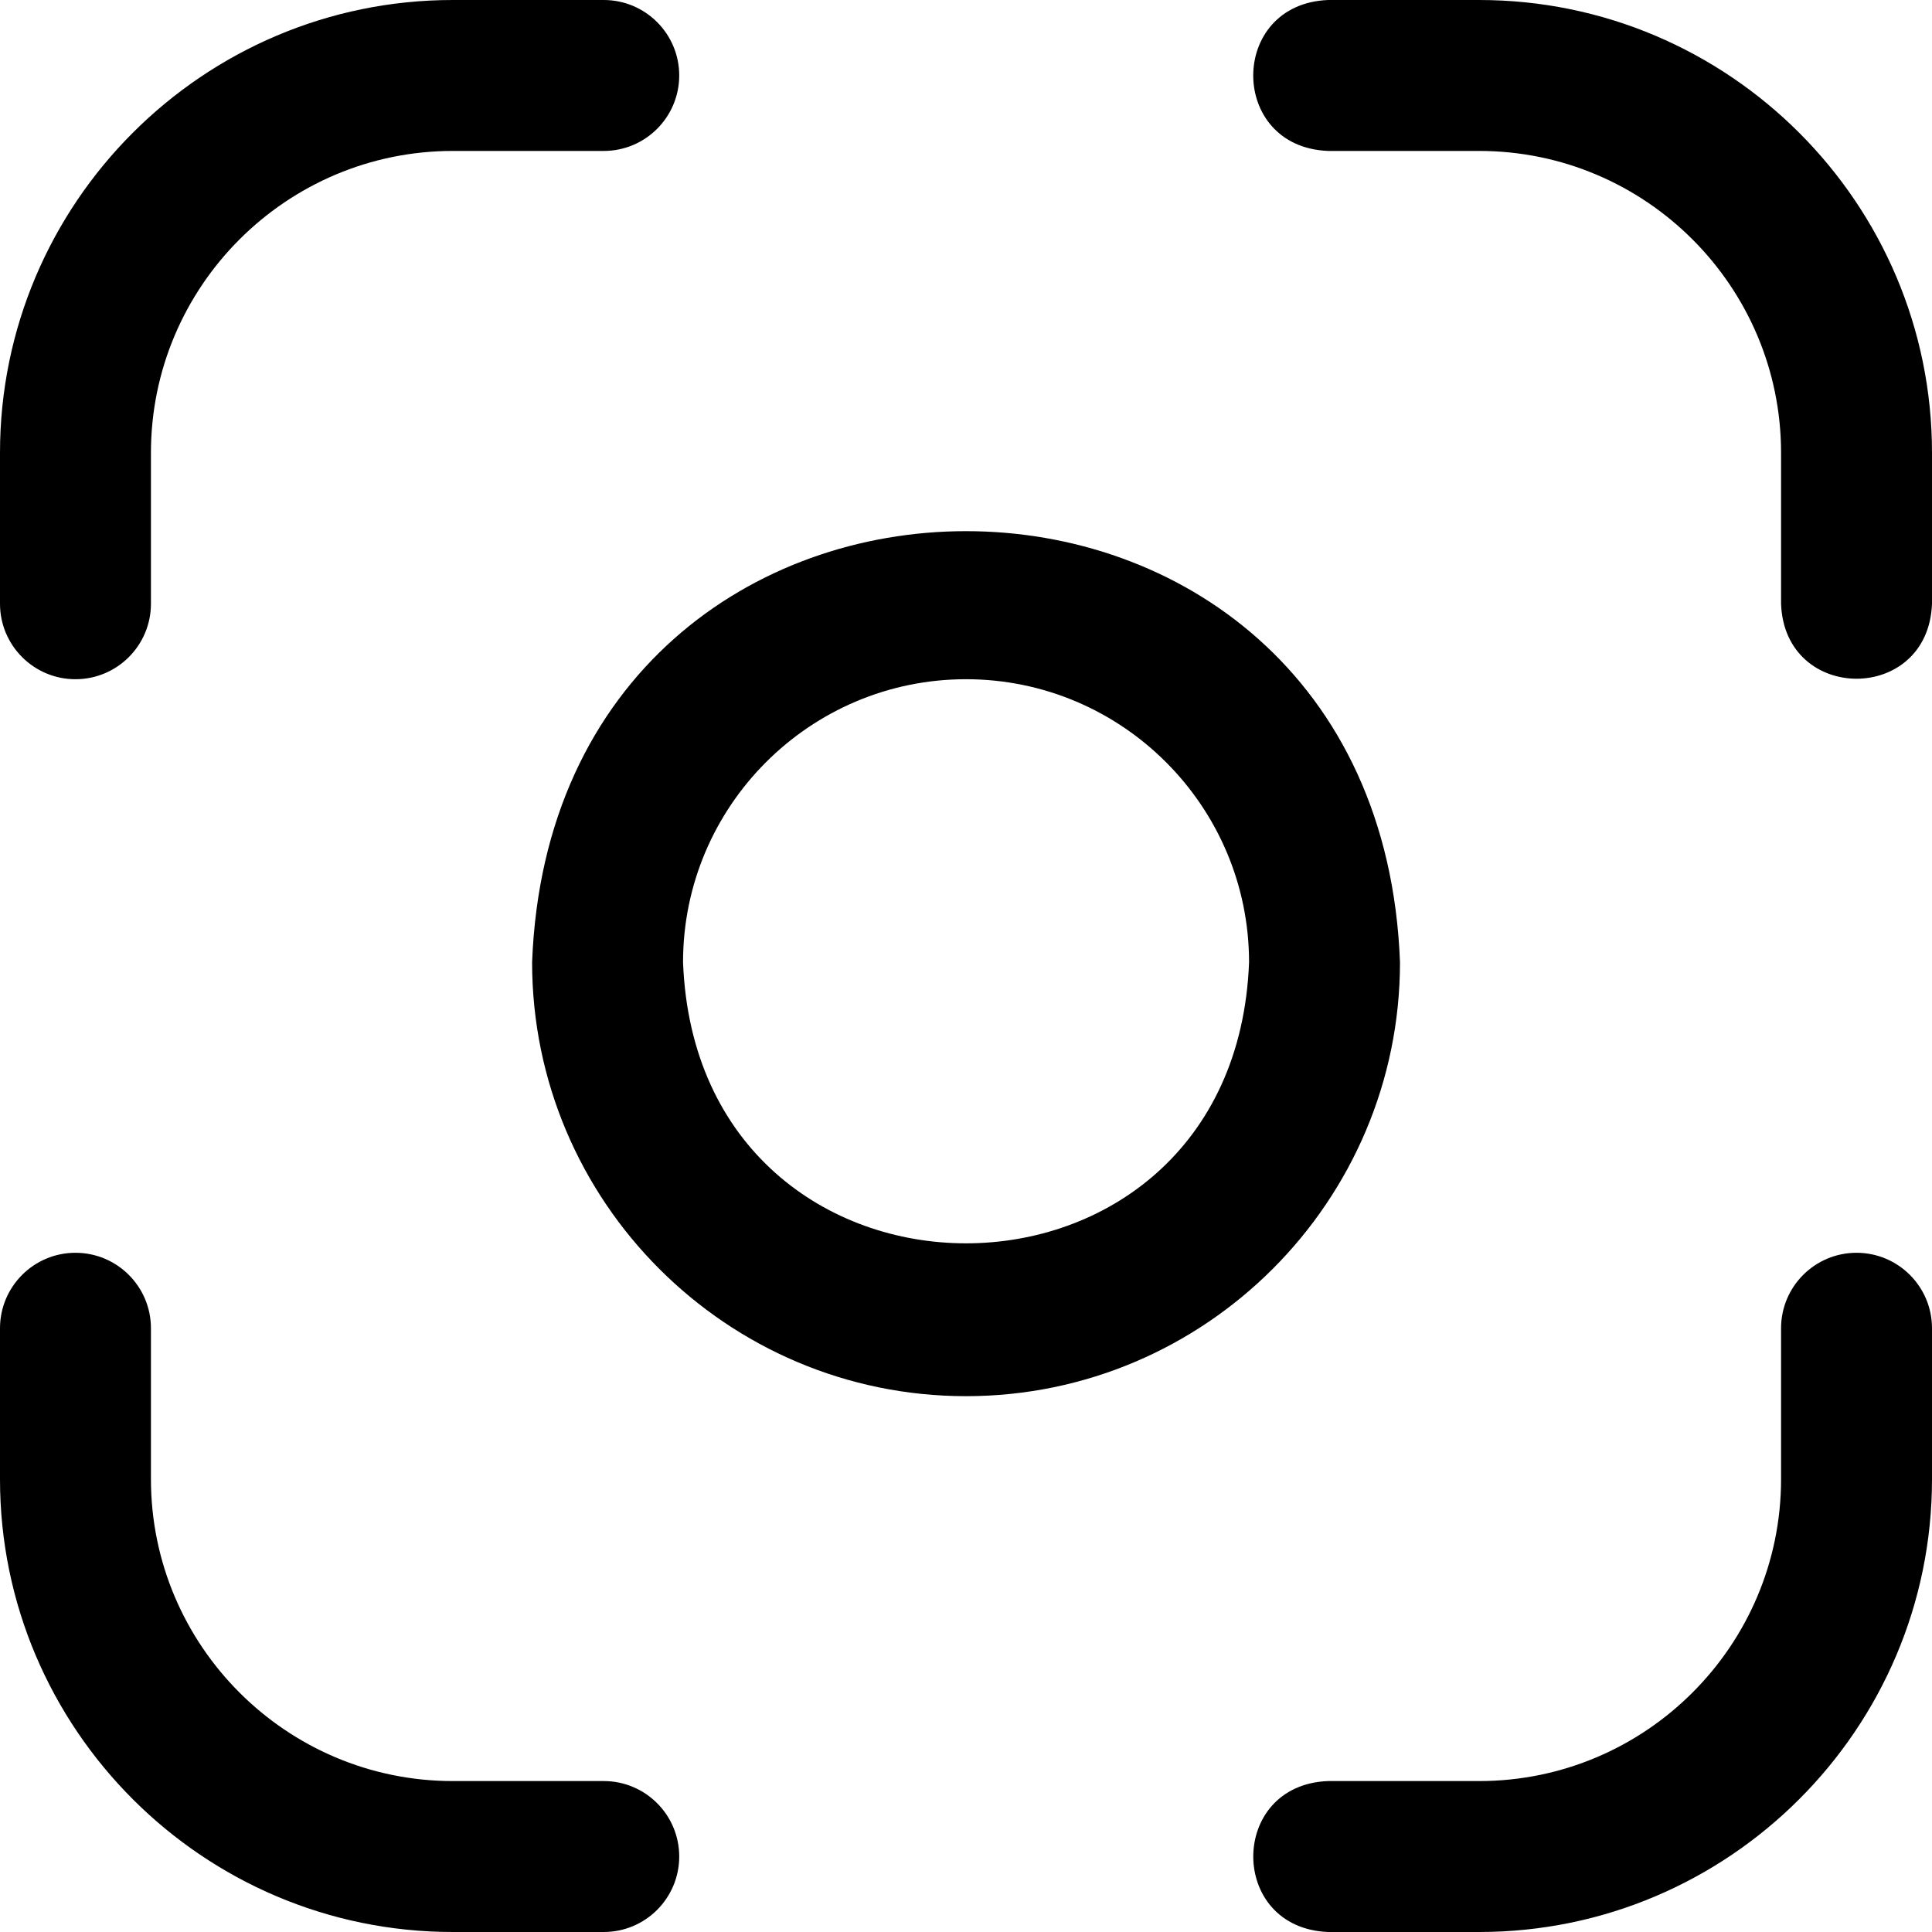
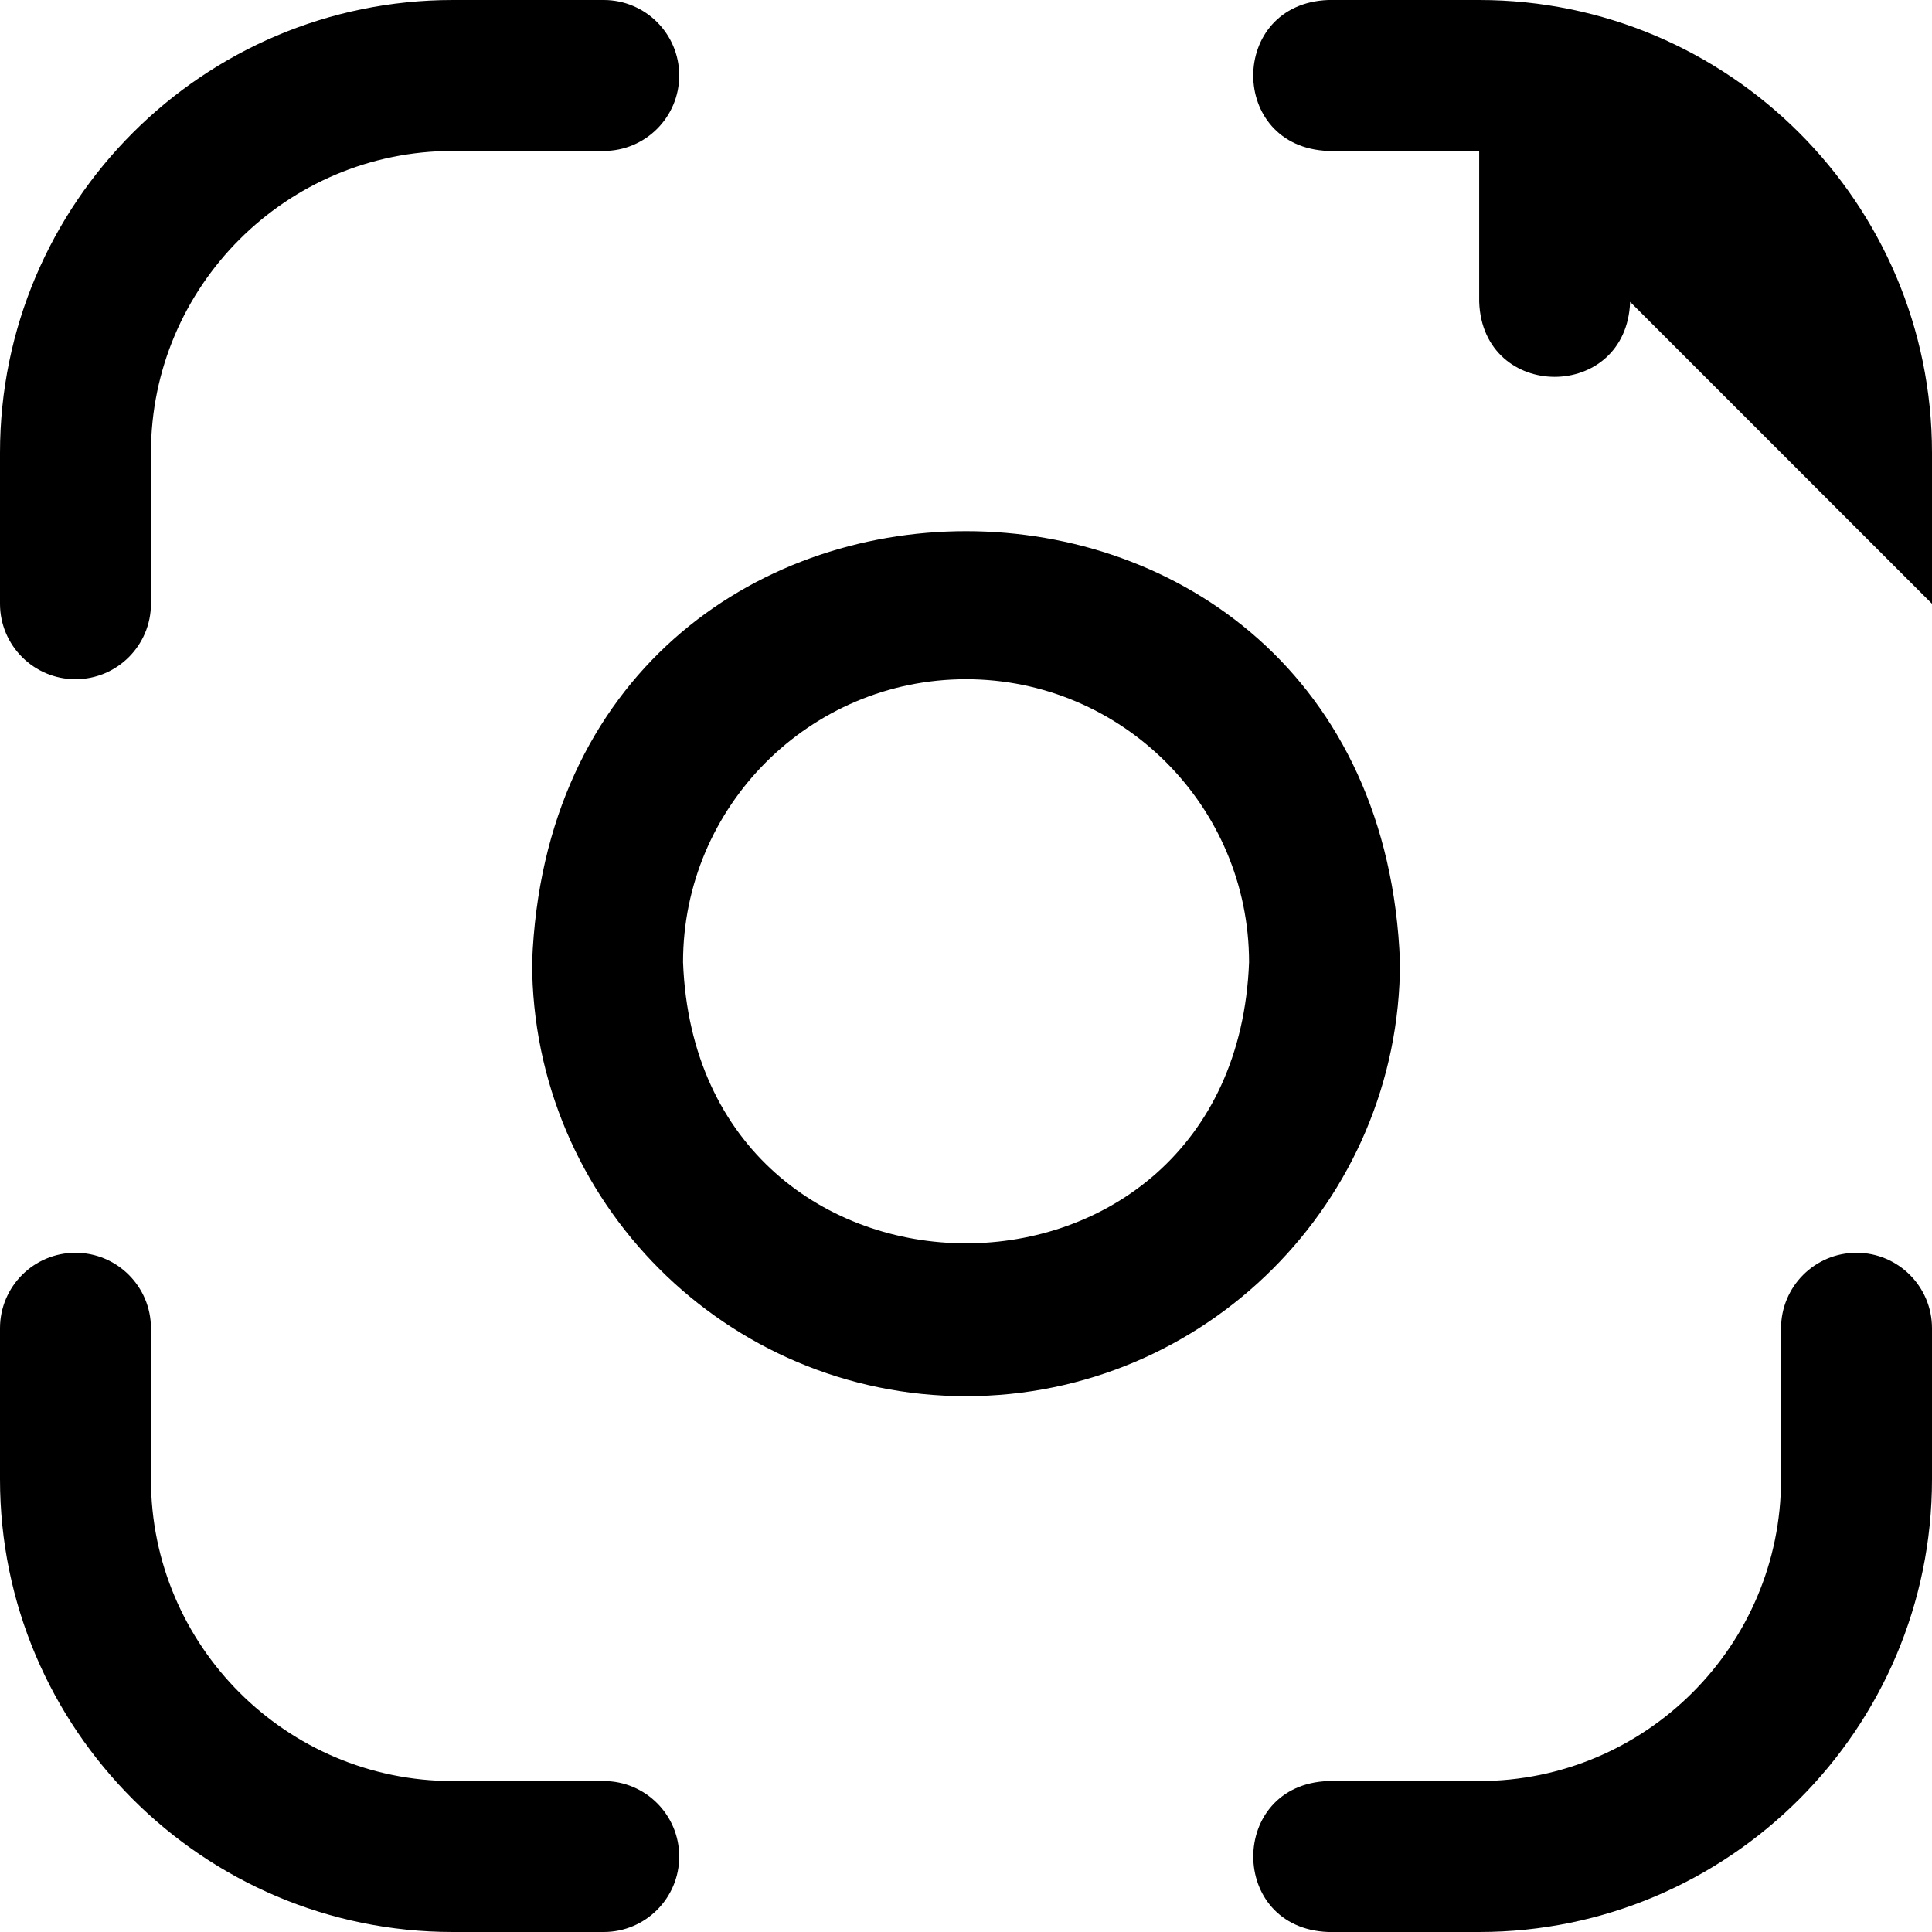
<svg xmlns="http://www.w3.org/2000/svg" xml:space="preserve" viewBox="0 0 1920 1920">
-   <path d="M75 675c-41.4 0-75-33.6-75-75V450C0 201.9 201.9 0 450 0h150c41.4 0 75 33.6 75 75s-33.6 75-75 75H450c-165.4 0-300 134.6-300 300v150c0 41.4-33.6 75-75 75zm1845-75V450c0-248.1-201.9-450-450-450h-150c-99.3 3.7-99.5 146.3 0 150h150c165.4 0 300 134.6 300 300v150c3.5 99.2 146.3 99.5 150 0zm0 870v-150c0-41.4-33.6-75-75-75s-75 33.6-75 75v150c0 165.4-134.6 300-300 300h-150c-99.2 3.5-99.5 146.3 0 150h150c248.1 0 450-201.9 450-450zM675 1845c0-41.4-33.6-75-75-75H450c-165.4 0-300-134.6-300-300v-150c0-41.4-33.6-75-75-75s-75 33.6-75 75v150c0 248.1 201.9 450 450 450h150c41.4 0 75-33.6 75-75zm285-457.5c-237.8 0-431.2-193.5-431.2-431.2 21.7-571.3 840.9-571.2 862.5 0-.1 237.7-193.5 431.2-431.3 431.2zm0-712.5c-155.1 0-281.2 126.2-281.2 281.2 14.1 372.6 548.4 372.5 562.5 0-.1-155-126.2-281.2-281.3-281.2z" />
+   <path d="M75 675c-41.4 0-75-33.6-75-75V450C0 201.9 201.9 0 450 0h150c41.4 0 75 33.6 75 75s-33.6 75-75 75H450c-165.4 0-300 134.6-300 300v150c0 41.4-33.6 75-75 75zm1845-75V450c0-248.1-201.9-450-450-450h-150c-99.3 3.7-99.5 146.3 0 150h150v150c3.5 99.2 146.3 99.5 150 0zm0 870v-150c0-41.4-33.6-75-75-75s-75 33.6-75 75v150c0 165.4-134.6 300-300 300h-150c-99.2 3.5-99.5 146.3 0 150h150c248.1 0 450-201.9 450-450zM675 1845c0-41.4-33.6-75-75-75H450c-165.4 0-300-134.6-300-300v-150c0-41.4-33.6-75-75-75s-75 33.6-75 75v150c0 248.1 201.9 450 450 450h150c41.4 0 75-33.6 75-75zm285-457.5c-237.8 0-431.2-193.5-431.2-431.2 21.7-571.3 840.9-571.2 862.5 0-.1 237.7-193.5 431.2-431.3 431.2zm0-712.5c-155.1 0-281.2 126.2-281.2 281.2 14.1 372.6 548.4 372.5 562.5 0-.1-155-126.2-281.2-281.3-281.2z" />
</svg>